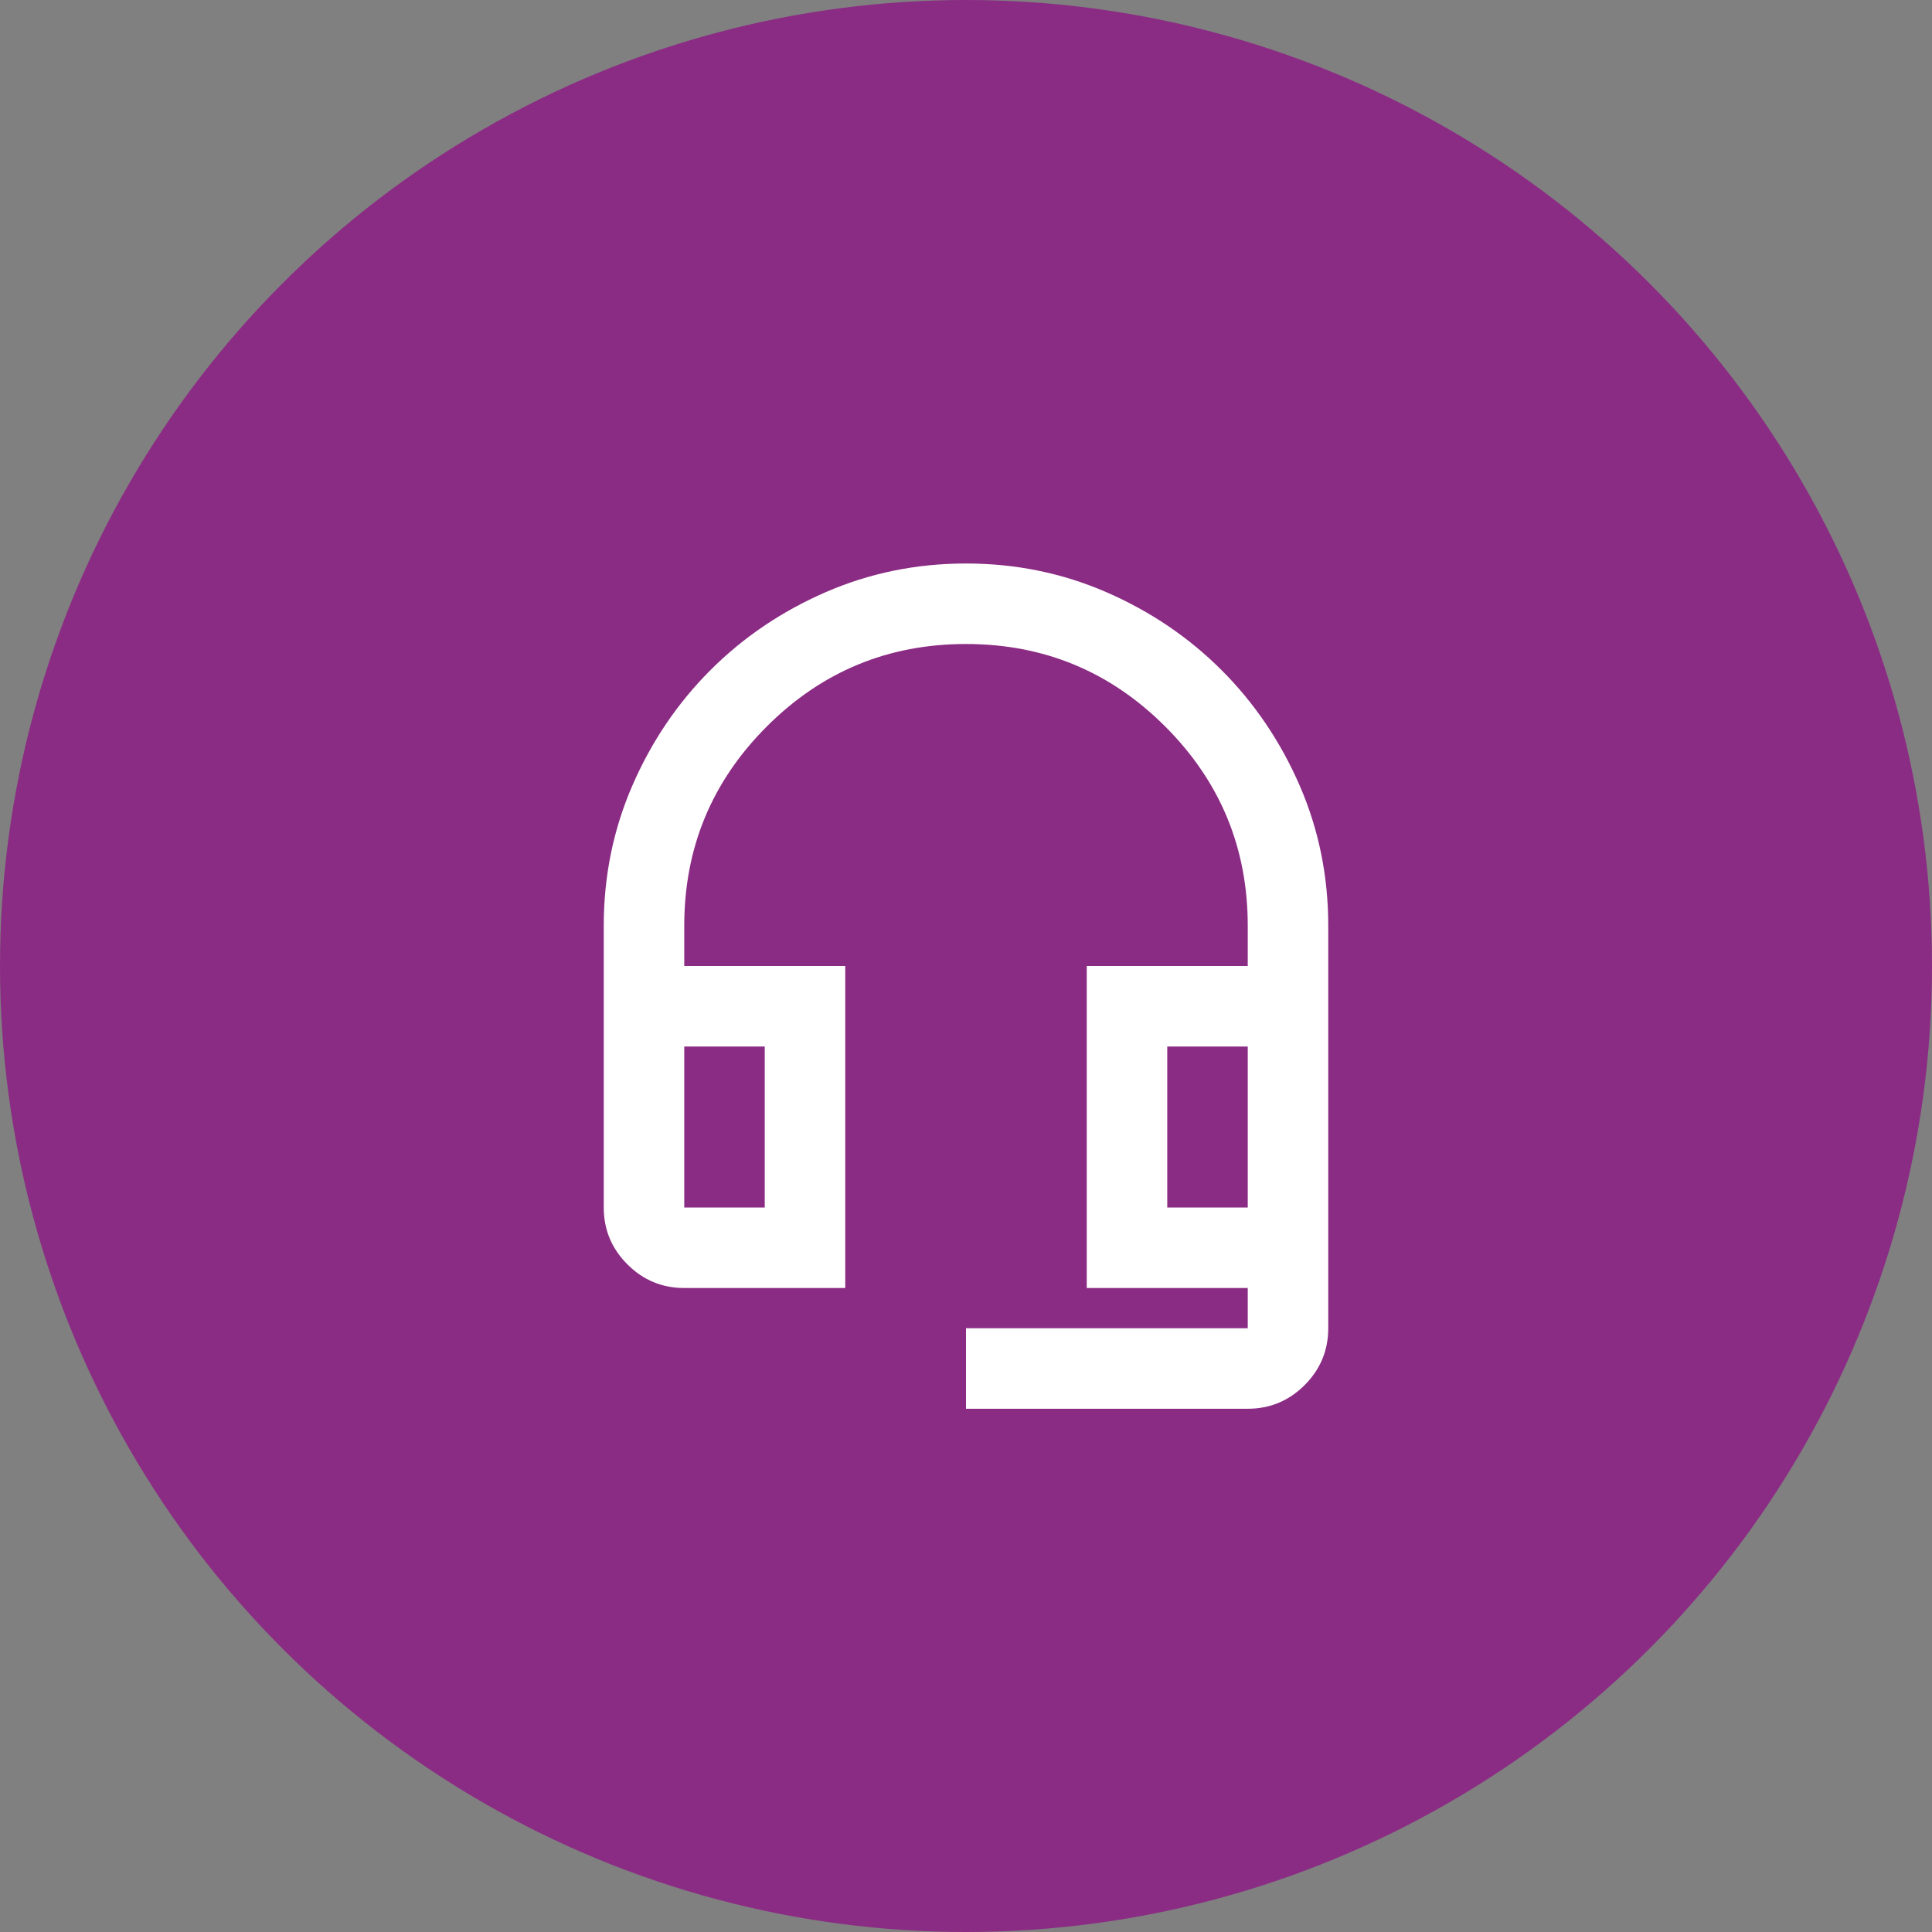
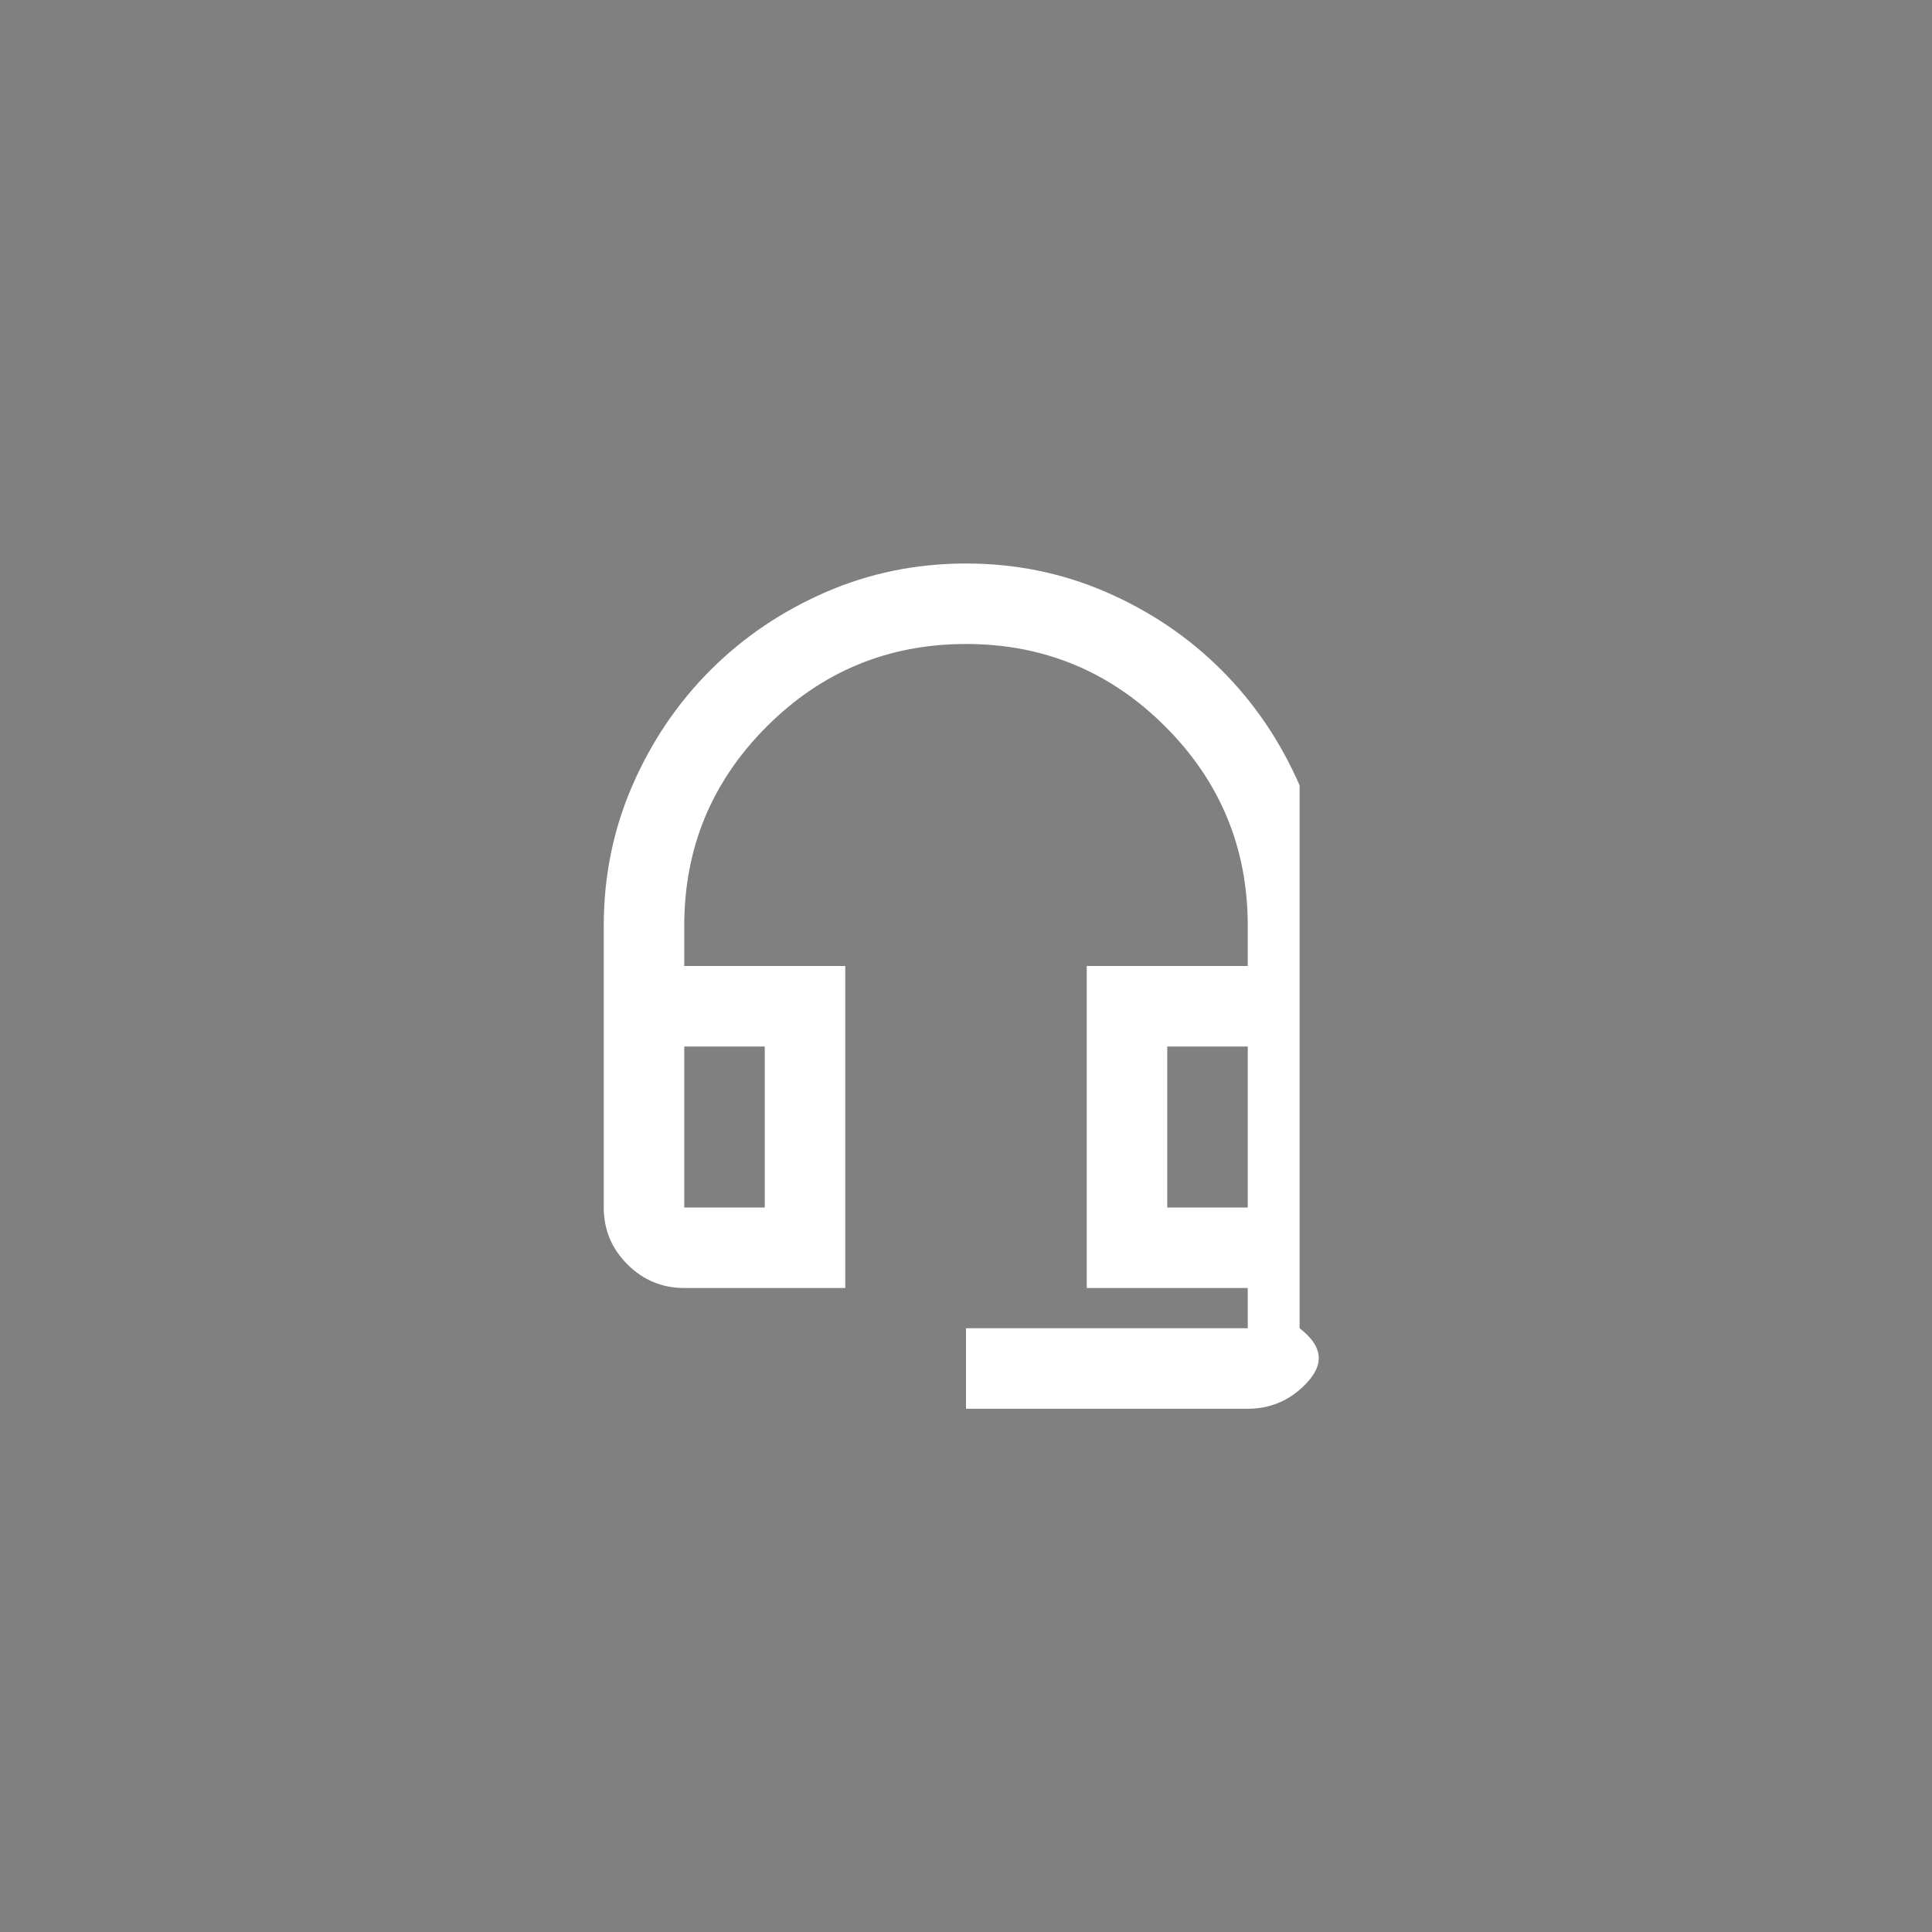
<svg xmlns="http://www.w3.org/2000/svg" width="48" height="48" viewBox="0 0 48 48" fill="none">
  <rect x="0" y="0" width="48" height="48" fill="#808080" stroke="none" />
-   <circle cx="24" cy="24" r="24" fill="#8B2C84" />
-   <path d="M24 35V33H31V32H27V24H31V23C31 21.067 30.317 19.417 28.95 18.05C27.583 16.683 25.933 16 24 16C22.067 16 20.417 16.683 19.05 18.05C17.683 19.417 17 21.067 17 23V24H21V32H17C16.45 32 15.979 31.804 15.588 31.413C15.196 31.021 15 30.55 15 30V23C15 21.767 15.238 20.604 15.713 19.512C16.188 18.421 16.833 17.467 17.65 16.65C18.467 15.833 19.421 15.188 20.512 14.713C21.604 14.238 22.767 14 24 14C25.233 14 26.396 14.238 27.488 14.713C28.579 15.188 29.533 15.833 30.35 16.65C31.167 17.467 31.812 18.421 32.288 19.512C32.763 20.604 33 21.767 33 23V33C33 33.55 32.804 34.021 32.413 34.413C32.021 34.804 31.55 35 31 35H24ZM17 30H19V26H17V30ZM29 30H31V26H29V30Z" fill="white" />
+   <path d="M24 35V33H31V32H27V24H31V23C31 21.067 30.317 19.417 28.95 18.05C27.583 16.683 25.933 16 24 16C22.067 16 20.417 16.683 19.05 18.05C17.683 19.417 17 21.067 17 23V24H21V32H17C16.45 32 15.979 31.804 15.588 31.413C15.196 31.021 15 30.55 15 30V23C15 21.767 15.238 20.604 15.713 19.512C16.188 18.421 16.833 17.467 17.65 16.65C18.467 15.833 19.421 15.188 20.512 14.713C21.604 14.238 22.767 14 24 14C25.233 14 26.396 14.238 27.488 14.713C28.579 15.188 29.533 15.833 30.35 16.65C31.167 17.467 31.812 18.421 32.288 19.512V33C33 33.55 32.804 34.021 32.413 34.413C32.021 34.804 31.55 35 31 35H24ZM17 30H19V26H17V30ZM29 30H31V26H29V30Z" fill="white" />
</svg>